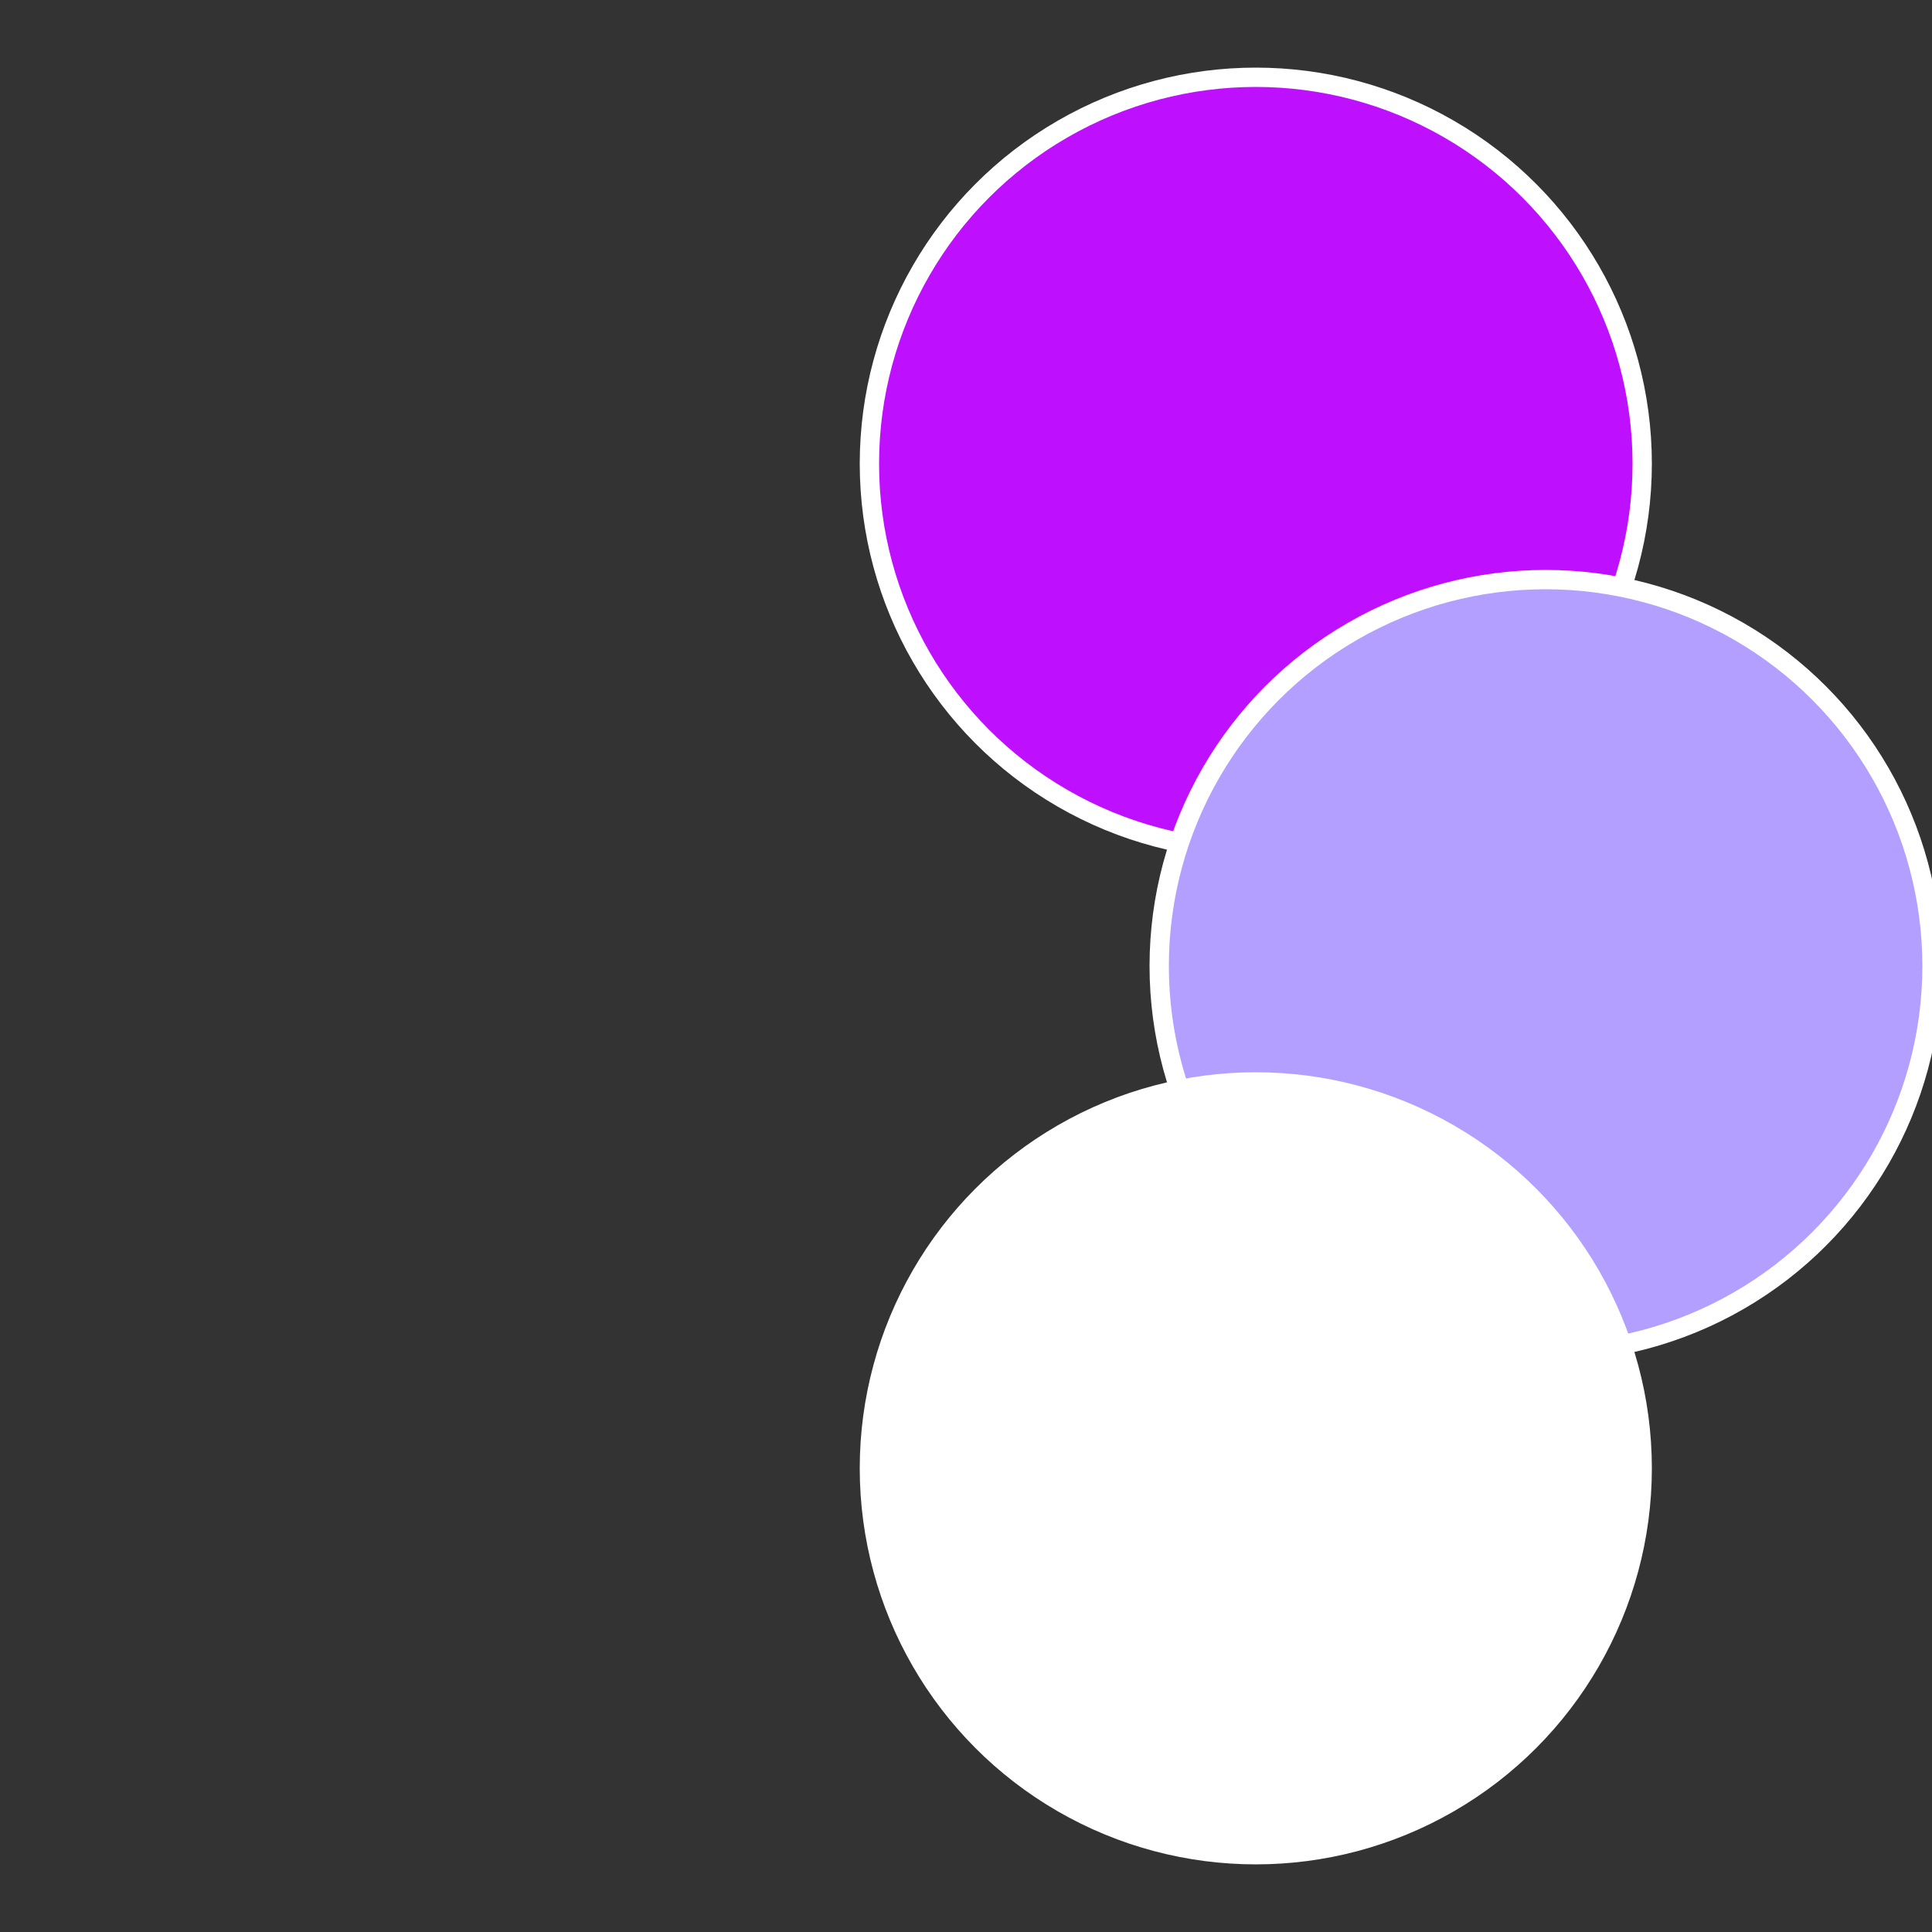
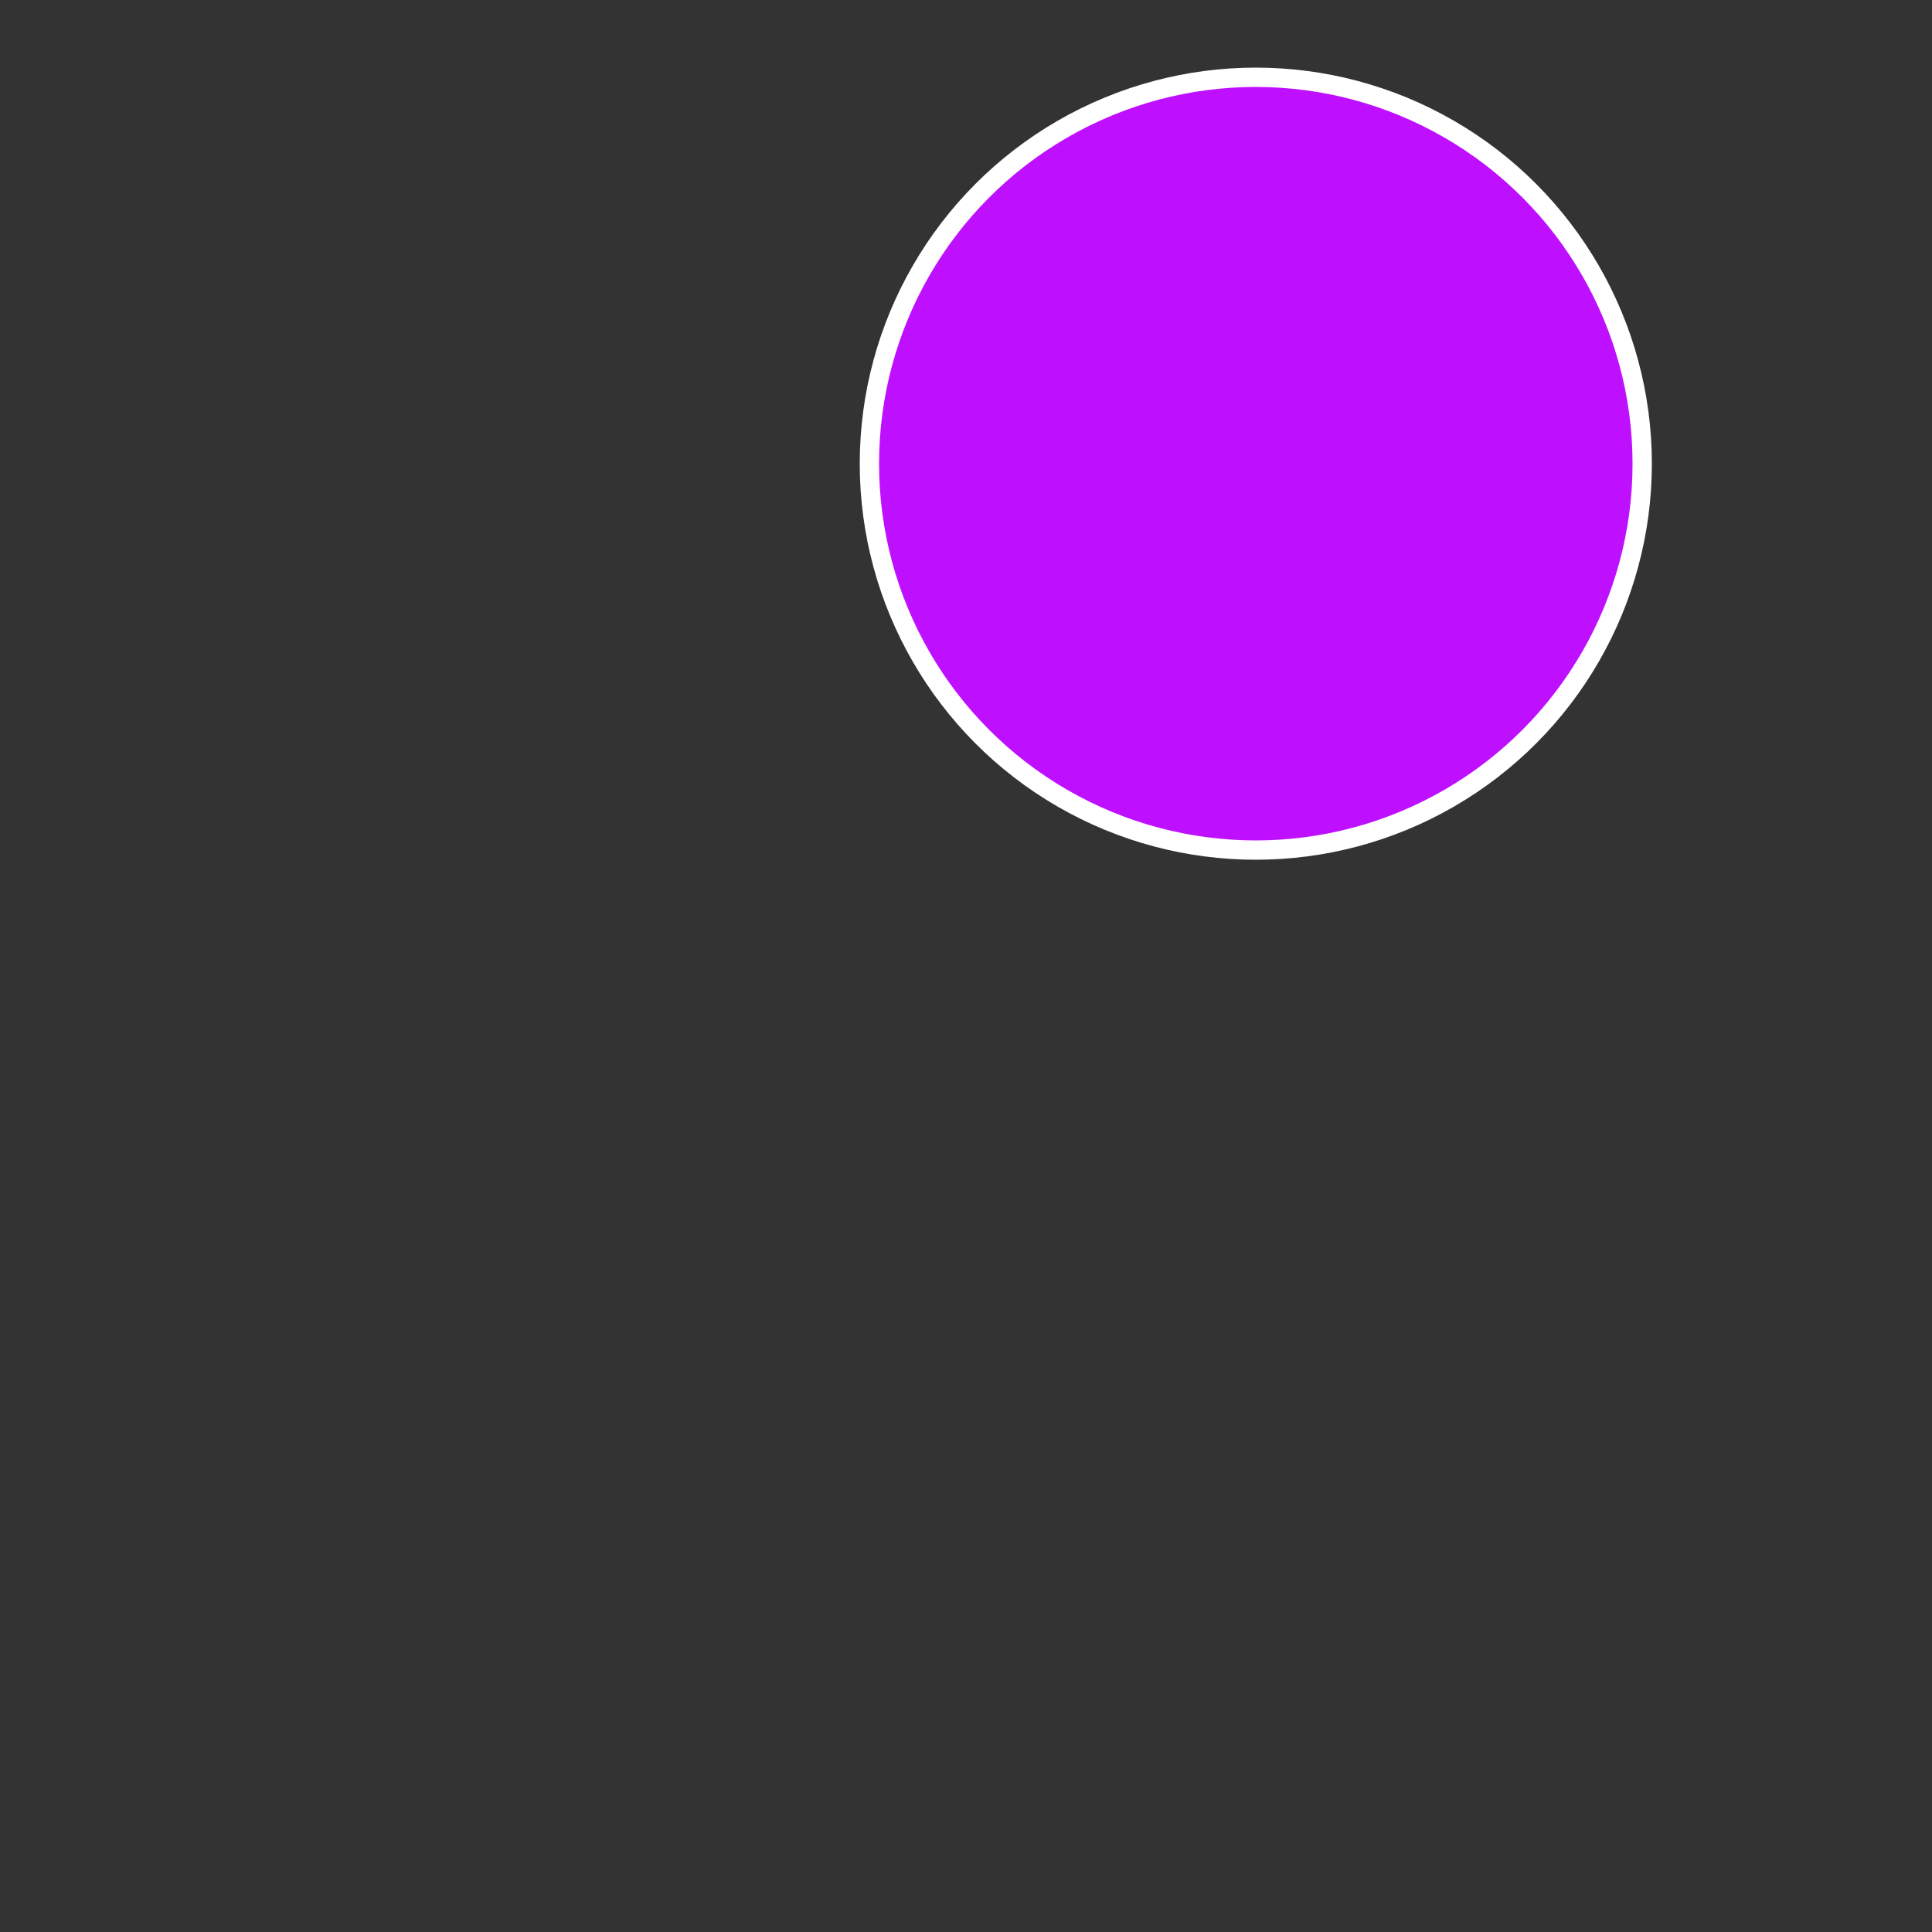
<svg xmlns="http://www.w3.org/2000/svg" width="500" height="500" viewBox="-1 -1 2 2">
  <rect x="-1" y="-1" width="2" height="2" fill="#333333" stroke="none" />
  <circle cx="0.3" cy="-0.52" r="0.4" fill="#bf0fffffffffffff49e10e" stroke="#fff" stroke-width="1%" />
-   <circle cx="0.6" cy="0" r="0.4" fill="#b29fffffffffffff49ebf0" stroke="#fff" stroke-width="1%" />
-   <circle cx="0.3" cy="0.52" r="0.4" fill="#ffffffffffffff80fffffffffffff49ebf0" stroke="#fff" stroke-width="1%" />
</svg>